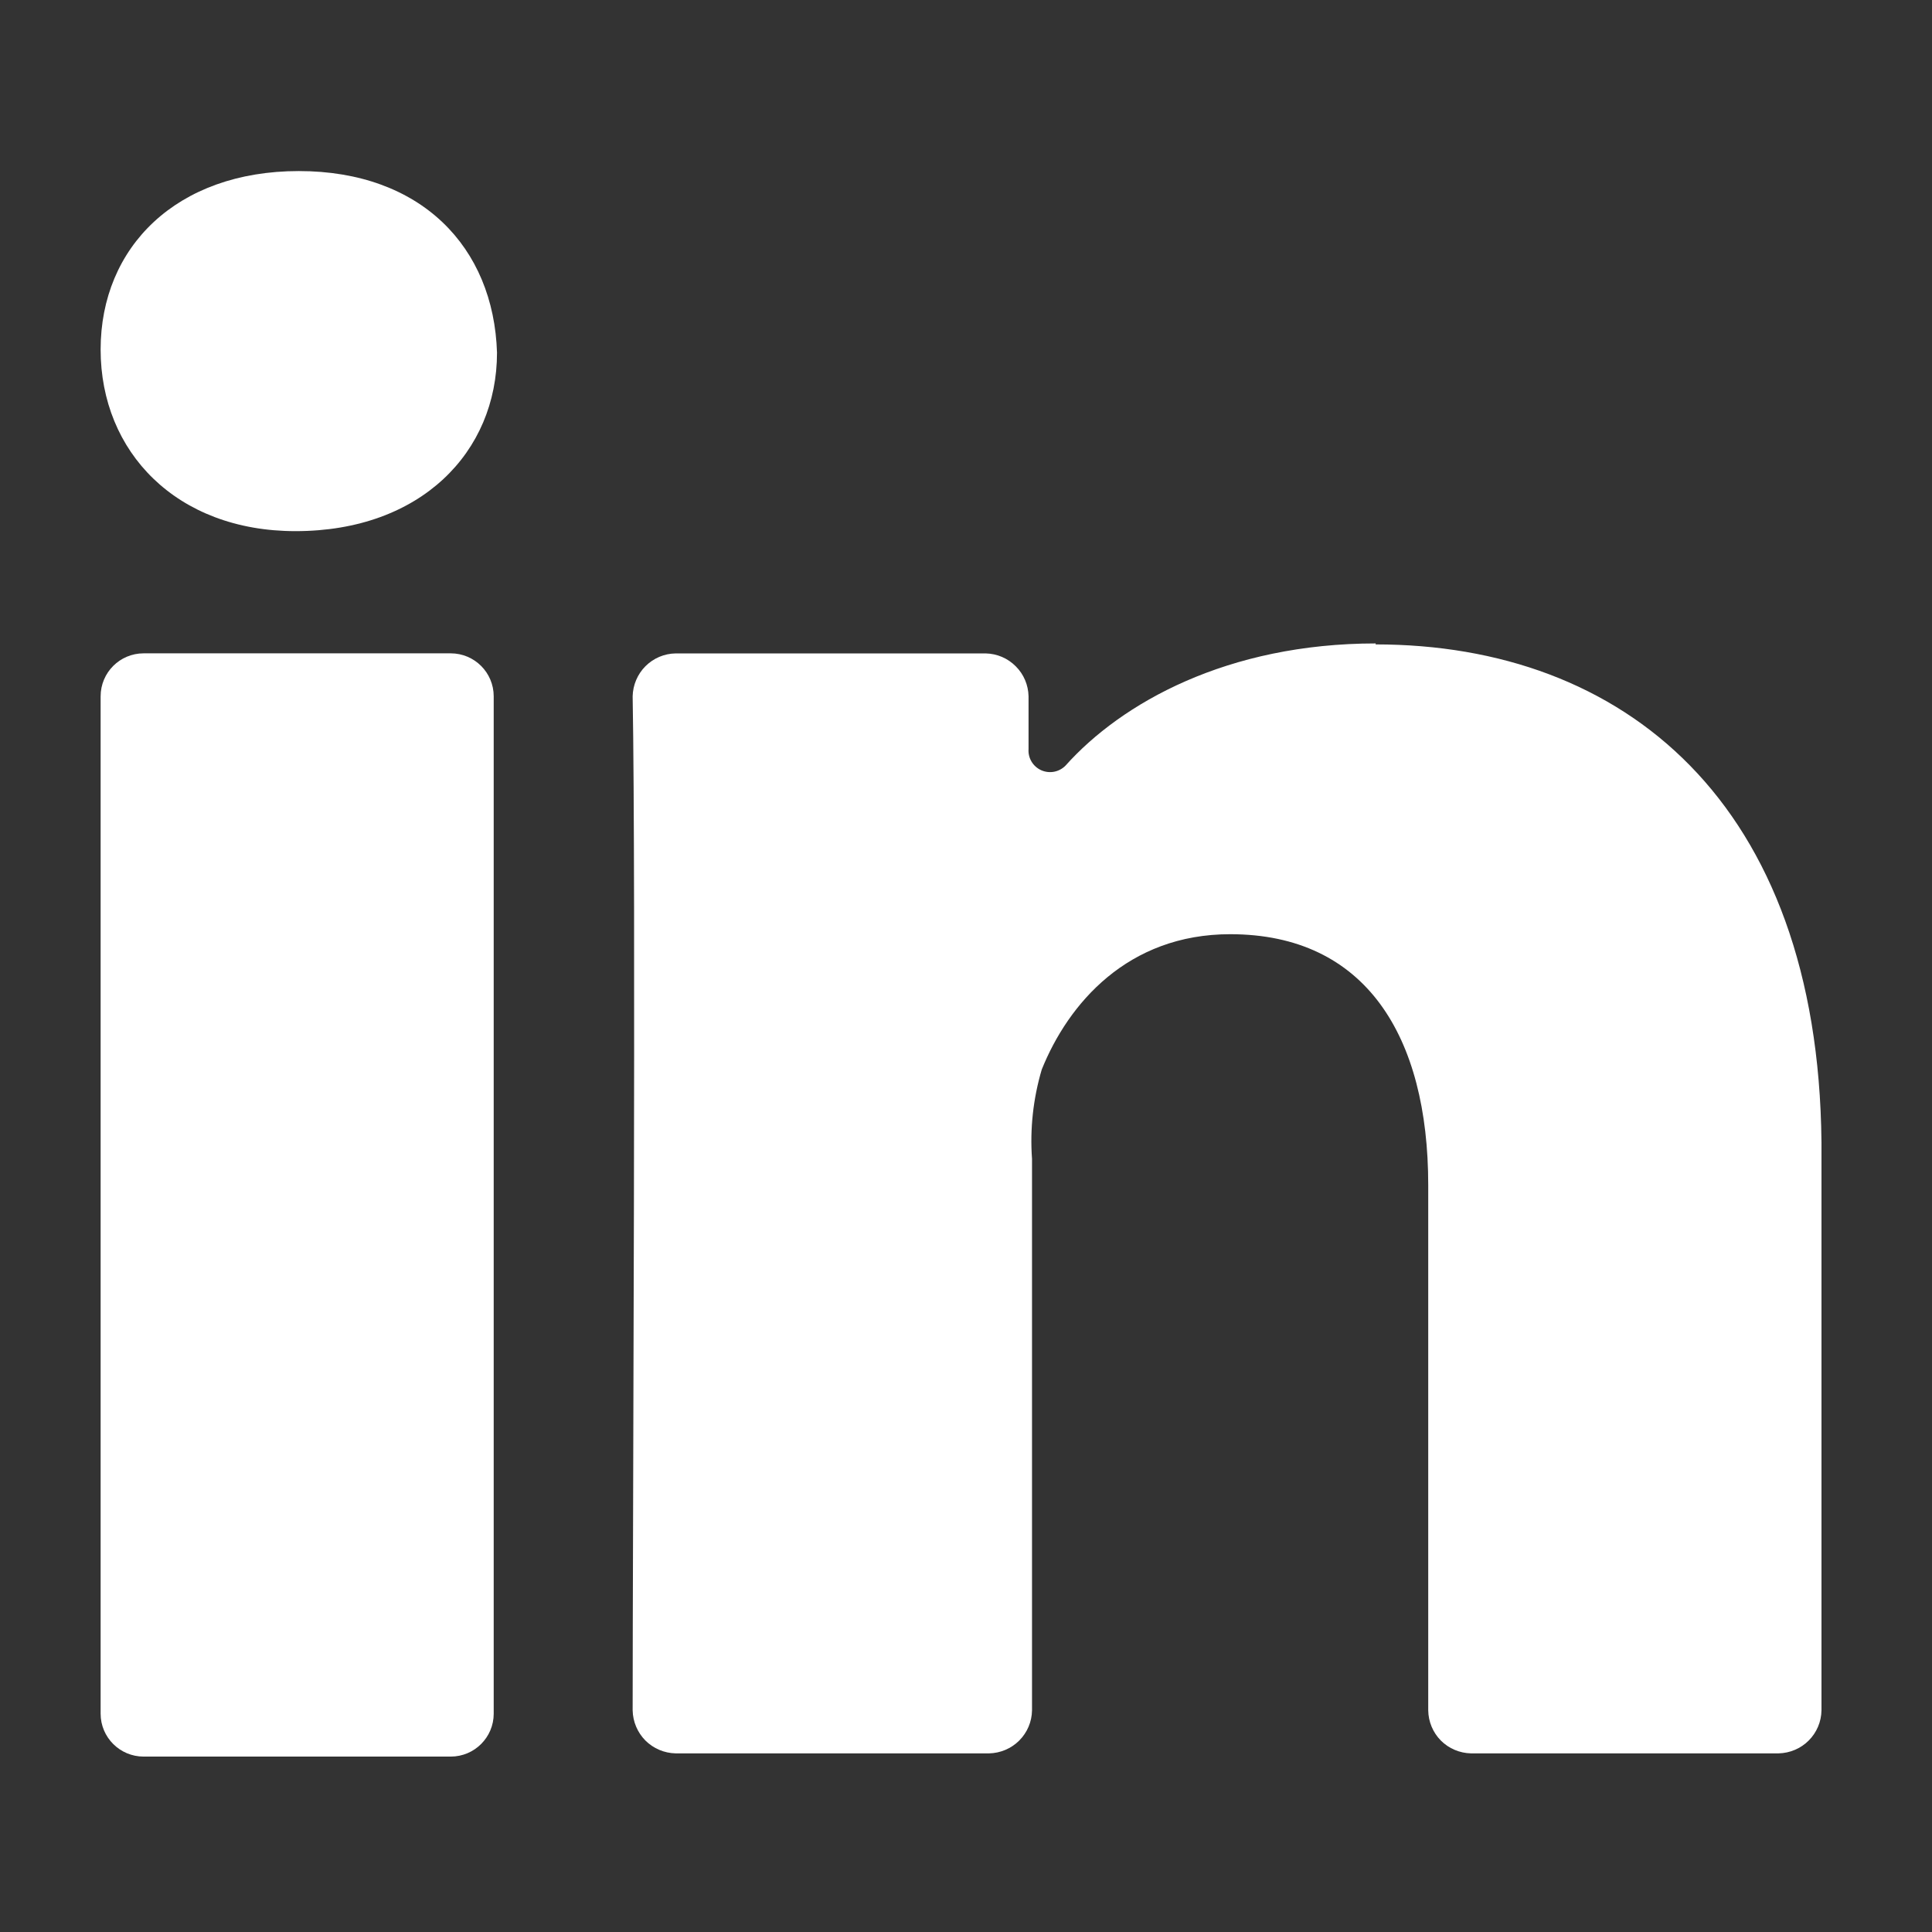
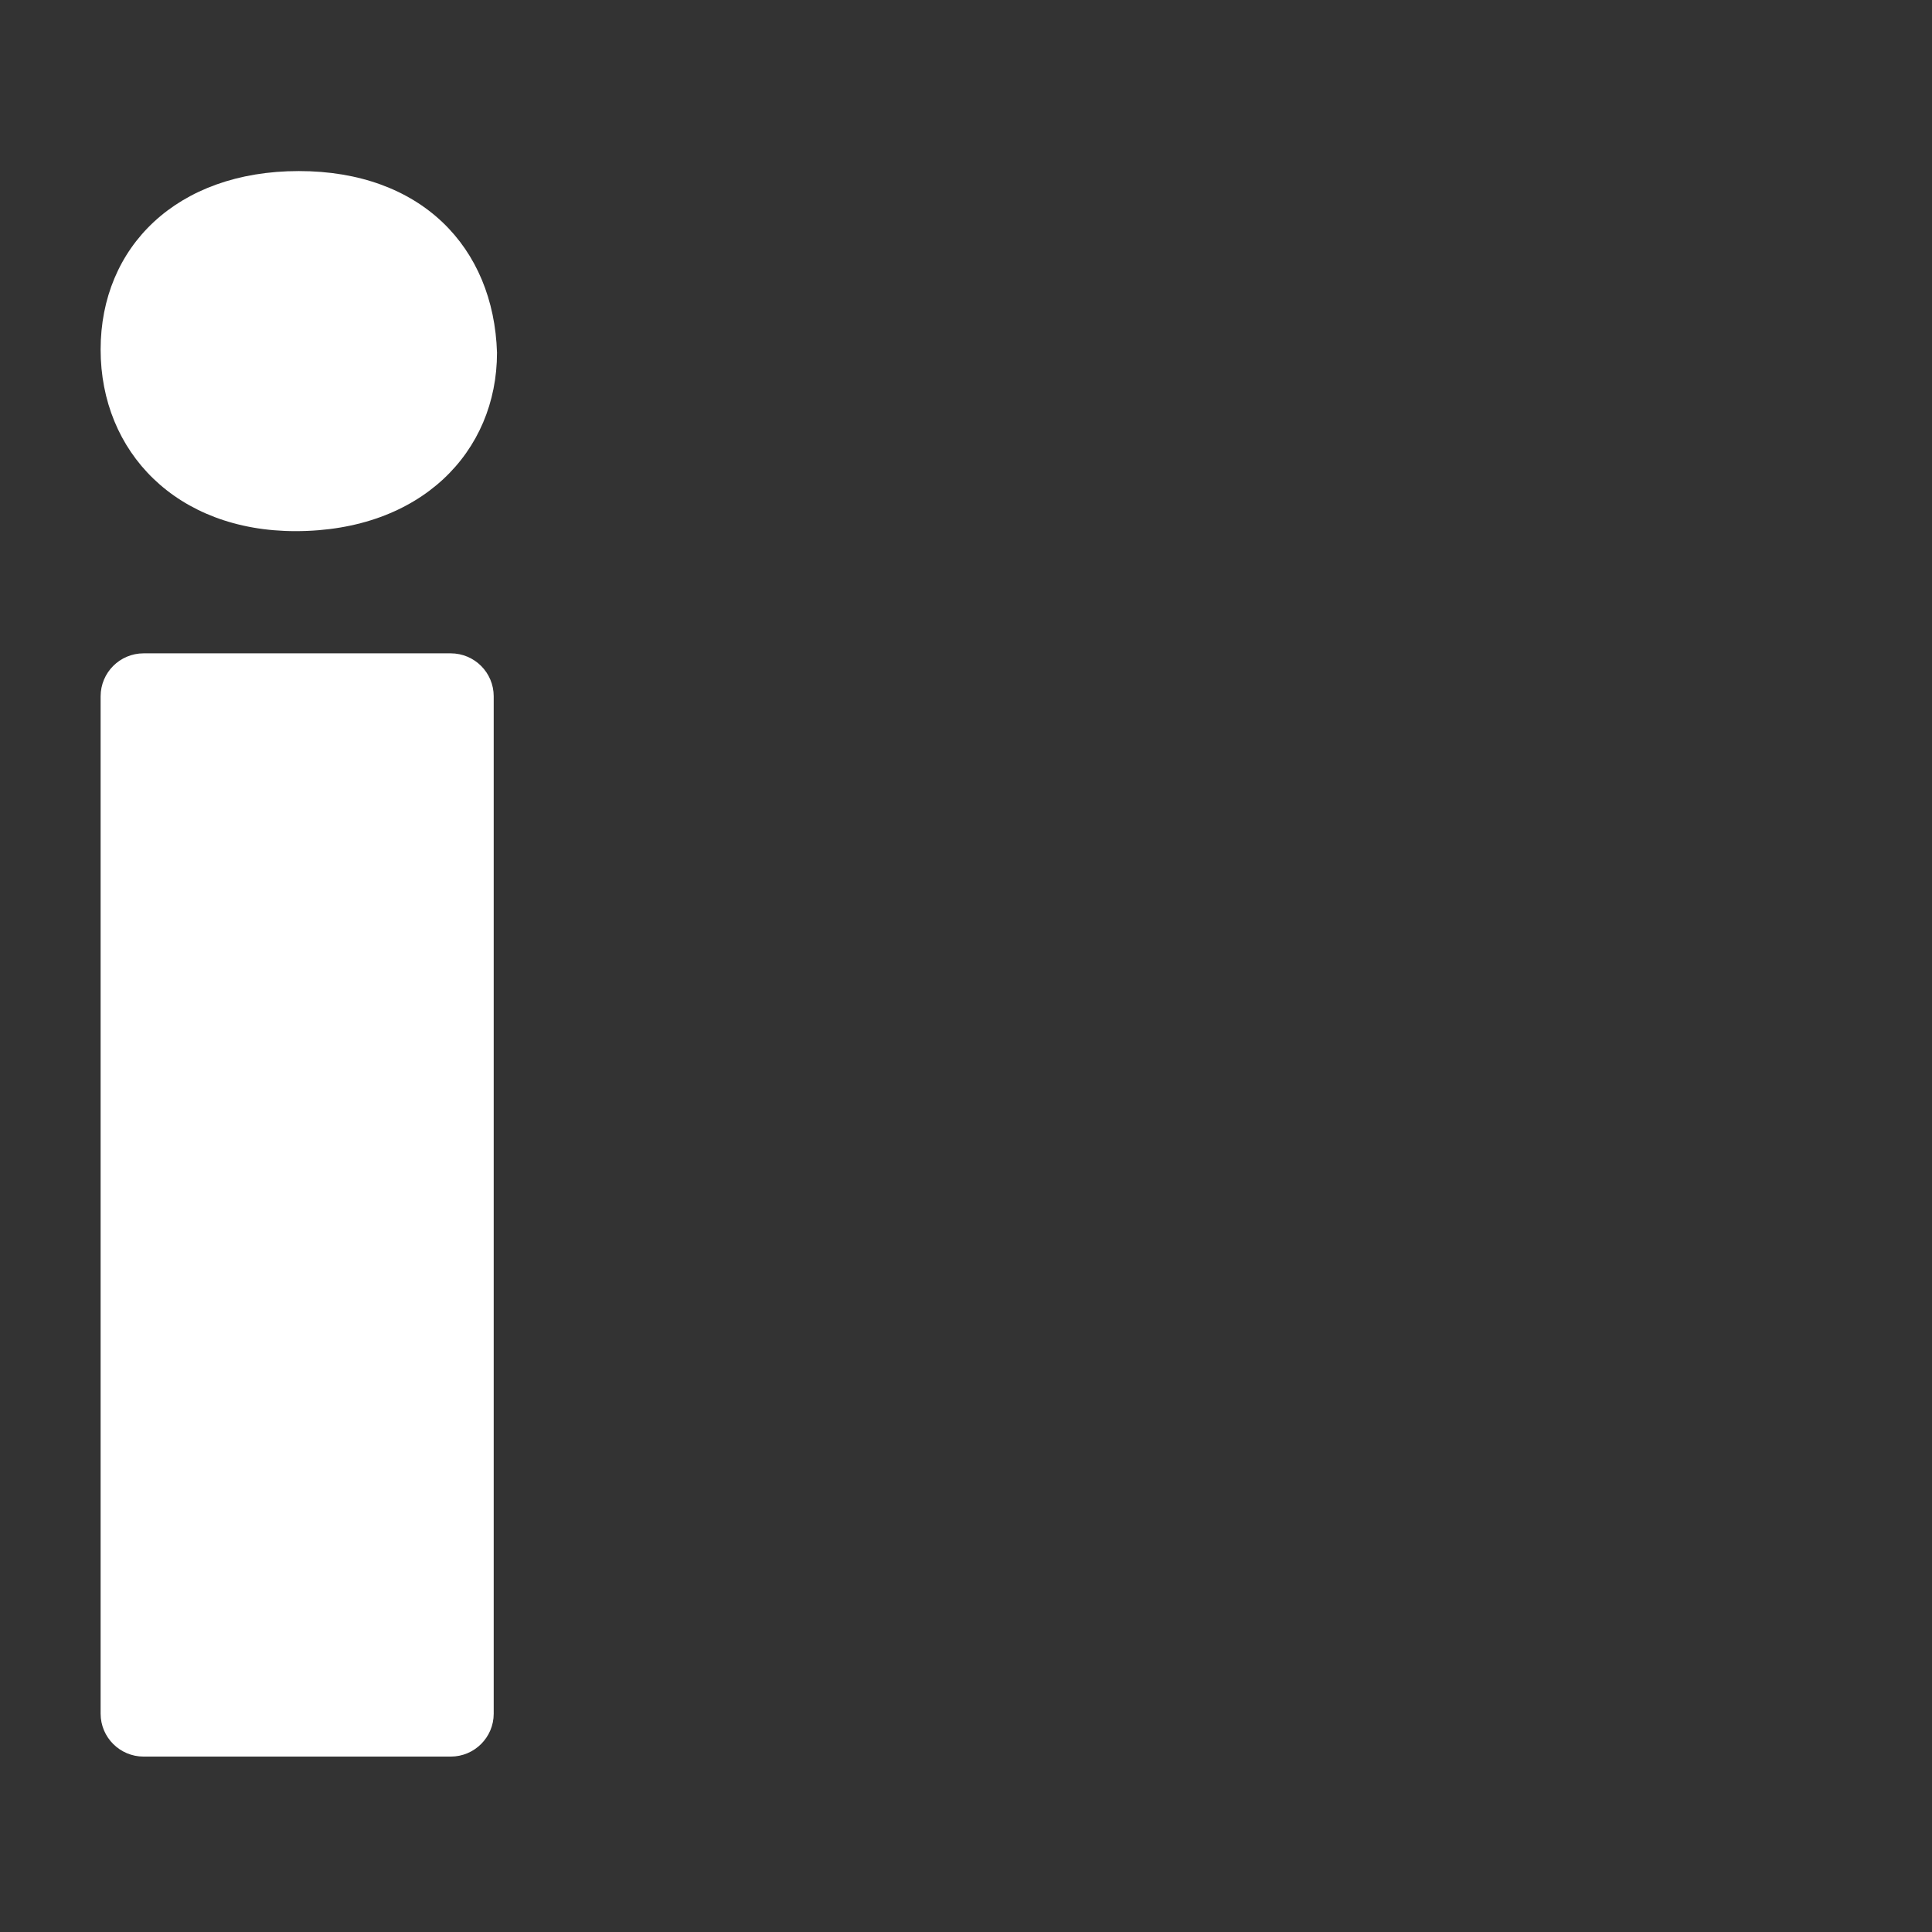
<svg xmlns="http://www.w3.org/2000/svg" width="24" height="24" viewBox="0 0 24 24" fill="none">
  <rect x="0" y="0" width="24" height="24" fill="#333333" stroke="none" />
  <path d="M5.599 8.116H1.784C1.489 8.116 1.25 8.355 1.25 8.65V21.288C1.25 21.582 1.489 21.821 1.784 21.821H5.599C5.894 21.821 6.133 21.582 6.133 21.288V8.65C6.133 8.355 5.894 8.116 5.599 8.116Z" fill="white" />
-   <path d="M17.091 7.993C15.245 7.993 13.931 8.733 13.235 9.512C13.196 9.551 13.147 9.577 13.093 9.587C13.039 9.597 12.984 9.59 12.934 9.568C12.884 9.545 12.842 9.508 12.814 9.461C12.786 9.414 12.773 9.36 12.777 9.305V8.65C12.774 8.51 12.718 8.376 12.618 8.277C12.519 8.177 12.386 8.12 12.245 8.117H8.393C8.252 8.119 8.118 8.176 8.018 8.276C7.919 8.375 7.862 8.51 7.859 8.65C7.901 10.989 7.859 19.073 7.859 21.247C7.862 21.388 7.919 21.522 8.018 21.622C8.118 21.721 8.252 21.778 8.393 21.781H12.287C12.427 21.778 12.562 21.721 12.661 21.622C12.761 21.522 12.818 21.388 12.82 21.247V14.395C12.793 14.021 12.835 13.645 12.941 13.286C13.271 12.466 14.009 11.605 15.282 11.605C16.968 11.605 17.742 12.876 17.742 14.722V21.247C17.744 21.387 17.8 21.522 17.899 21.622C17.998 21.721 18.133 21.778 18.273 21.781H22.093C22.234 21.778 22.369 21.721 22.468 21.622C22.568 21.522 22.625 21.388 22.627 21.247V14.188C22.586 9.963 20.165 8.005 17.087 8.005" fill="white" />
  <path d="M3.671 6.598C5.23 6.598 6.174 5.613 6.174 4.381C6.133 3.069 5.23 2.125 3.712 2.125C2.194 2.125 1.25 3.069 1.25 4.342C1.25 5.615 2.194 6.598 3.671 6.598Z" fill="white" />
</svg>